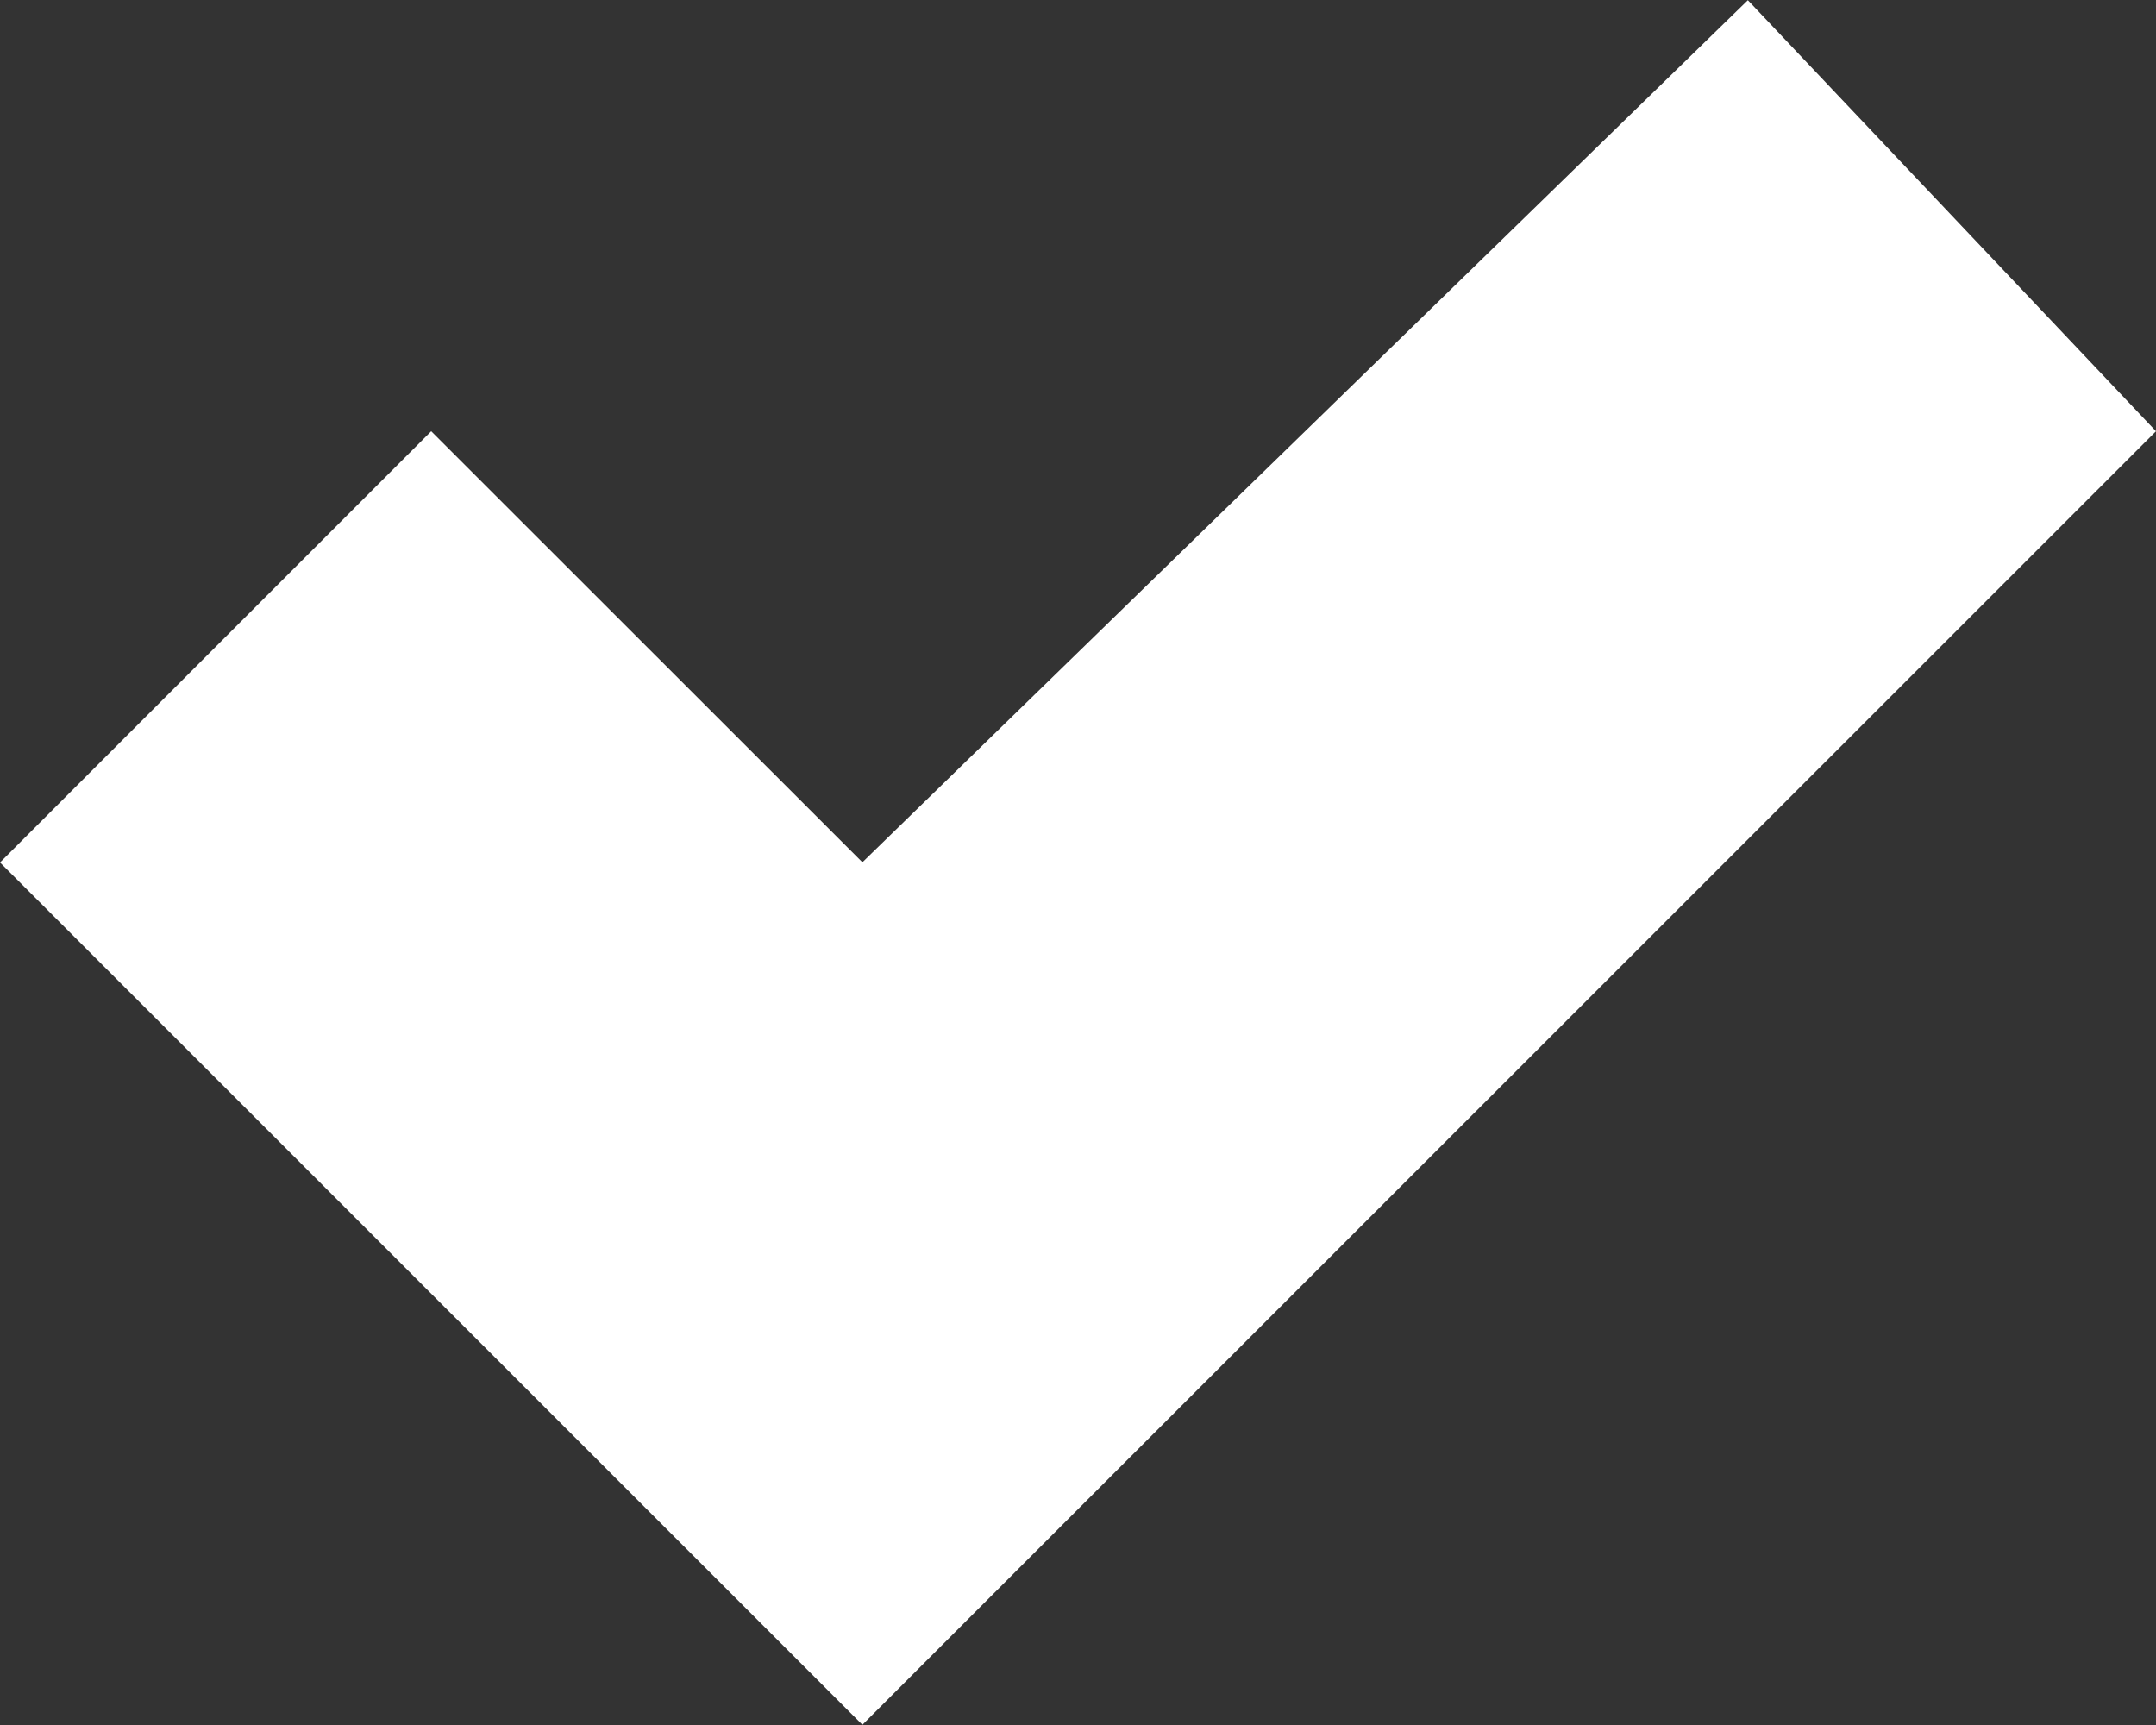
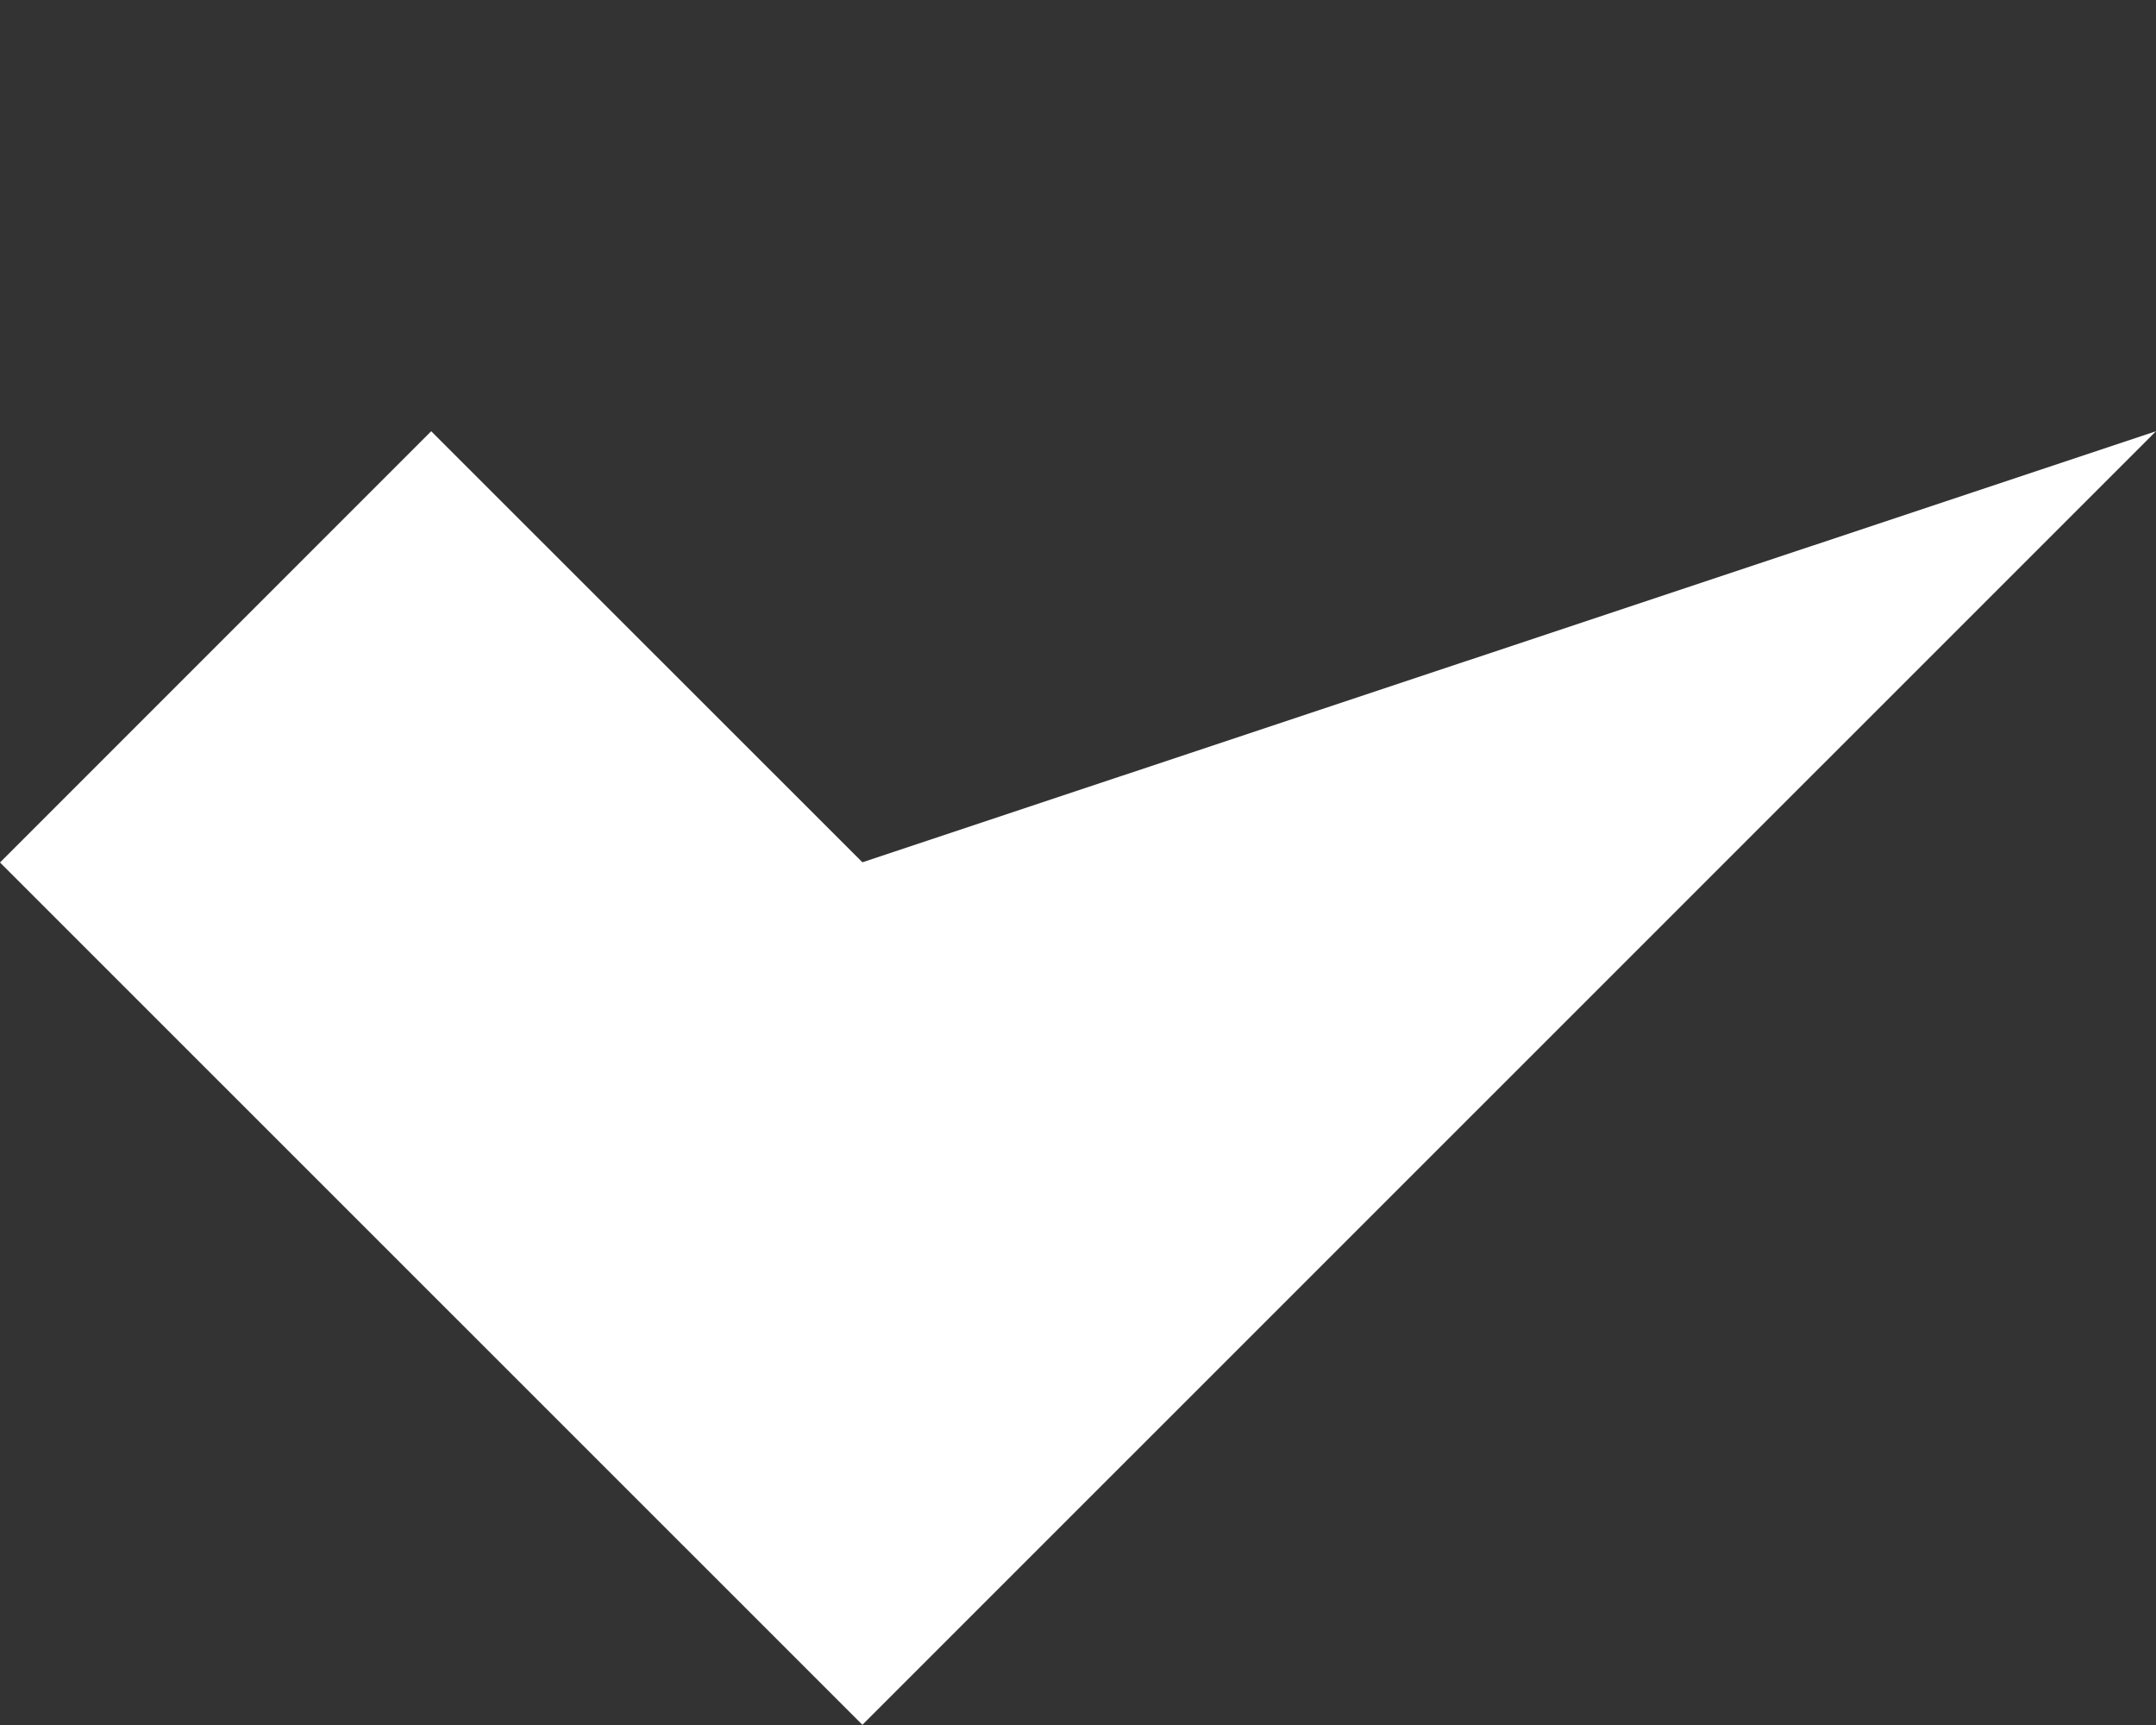
<svg xmlns="http://www.w3.org/2000/svg" x="0px" y="0px" width="10px" height="8px" viewBox="0 0 10 8" enable-background="new 0 0 10 8" xml:space="preserve">
  <rect x="0" y="0" width="10" height="8" fill="#333333" stroke="none" />
  <g>
-     <path fill="#fff" d="M10,2L8.107,0.001L4,3.999L2,2l-2,2l4,3.999L10,2z" />
+     <path fill="#fff" d="M10,2L4,3.999L2,2l-2,2l4,3.999L10,2z" />
  </g>
</svg>